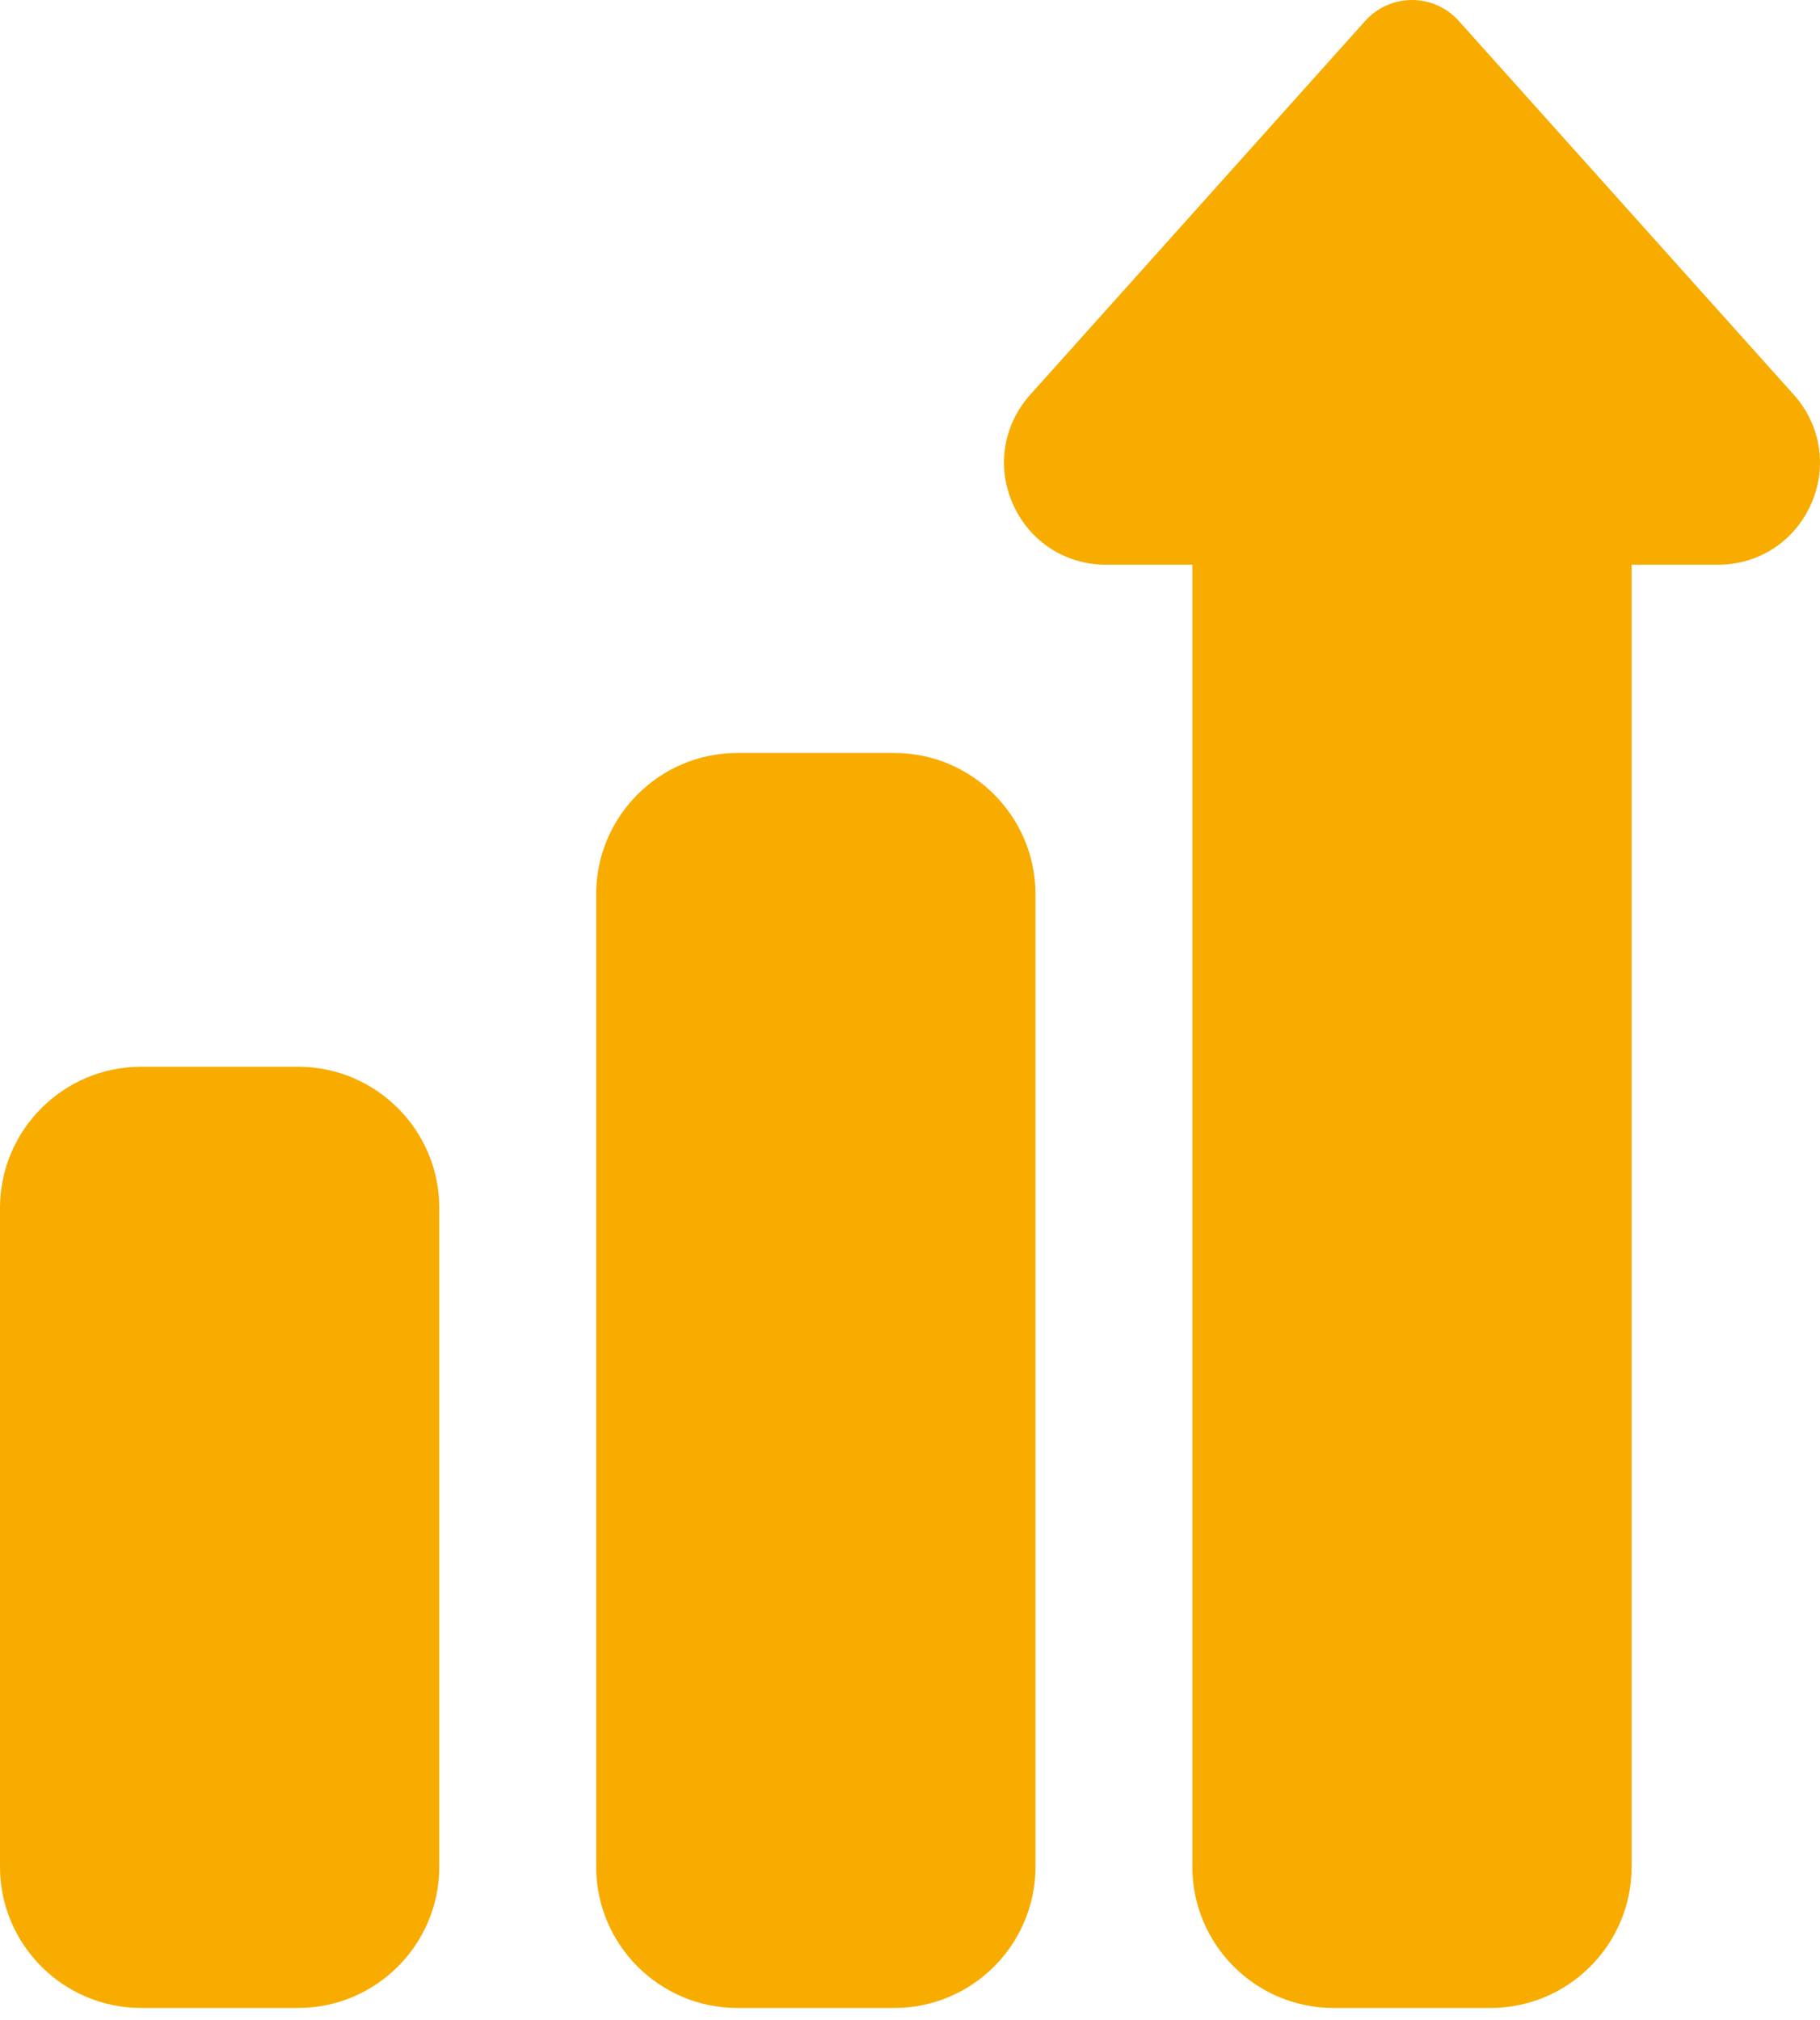
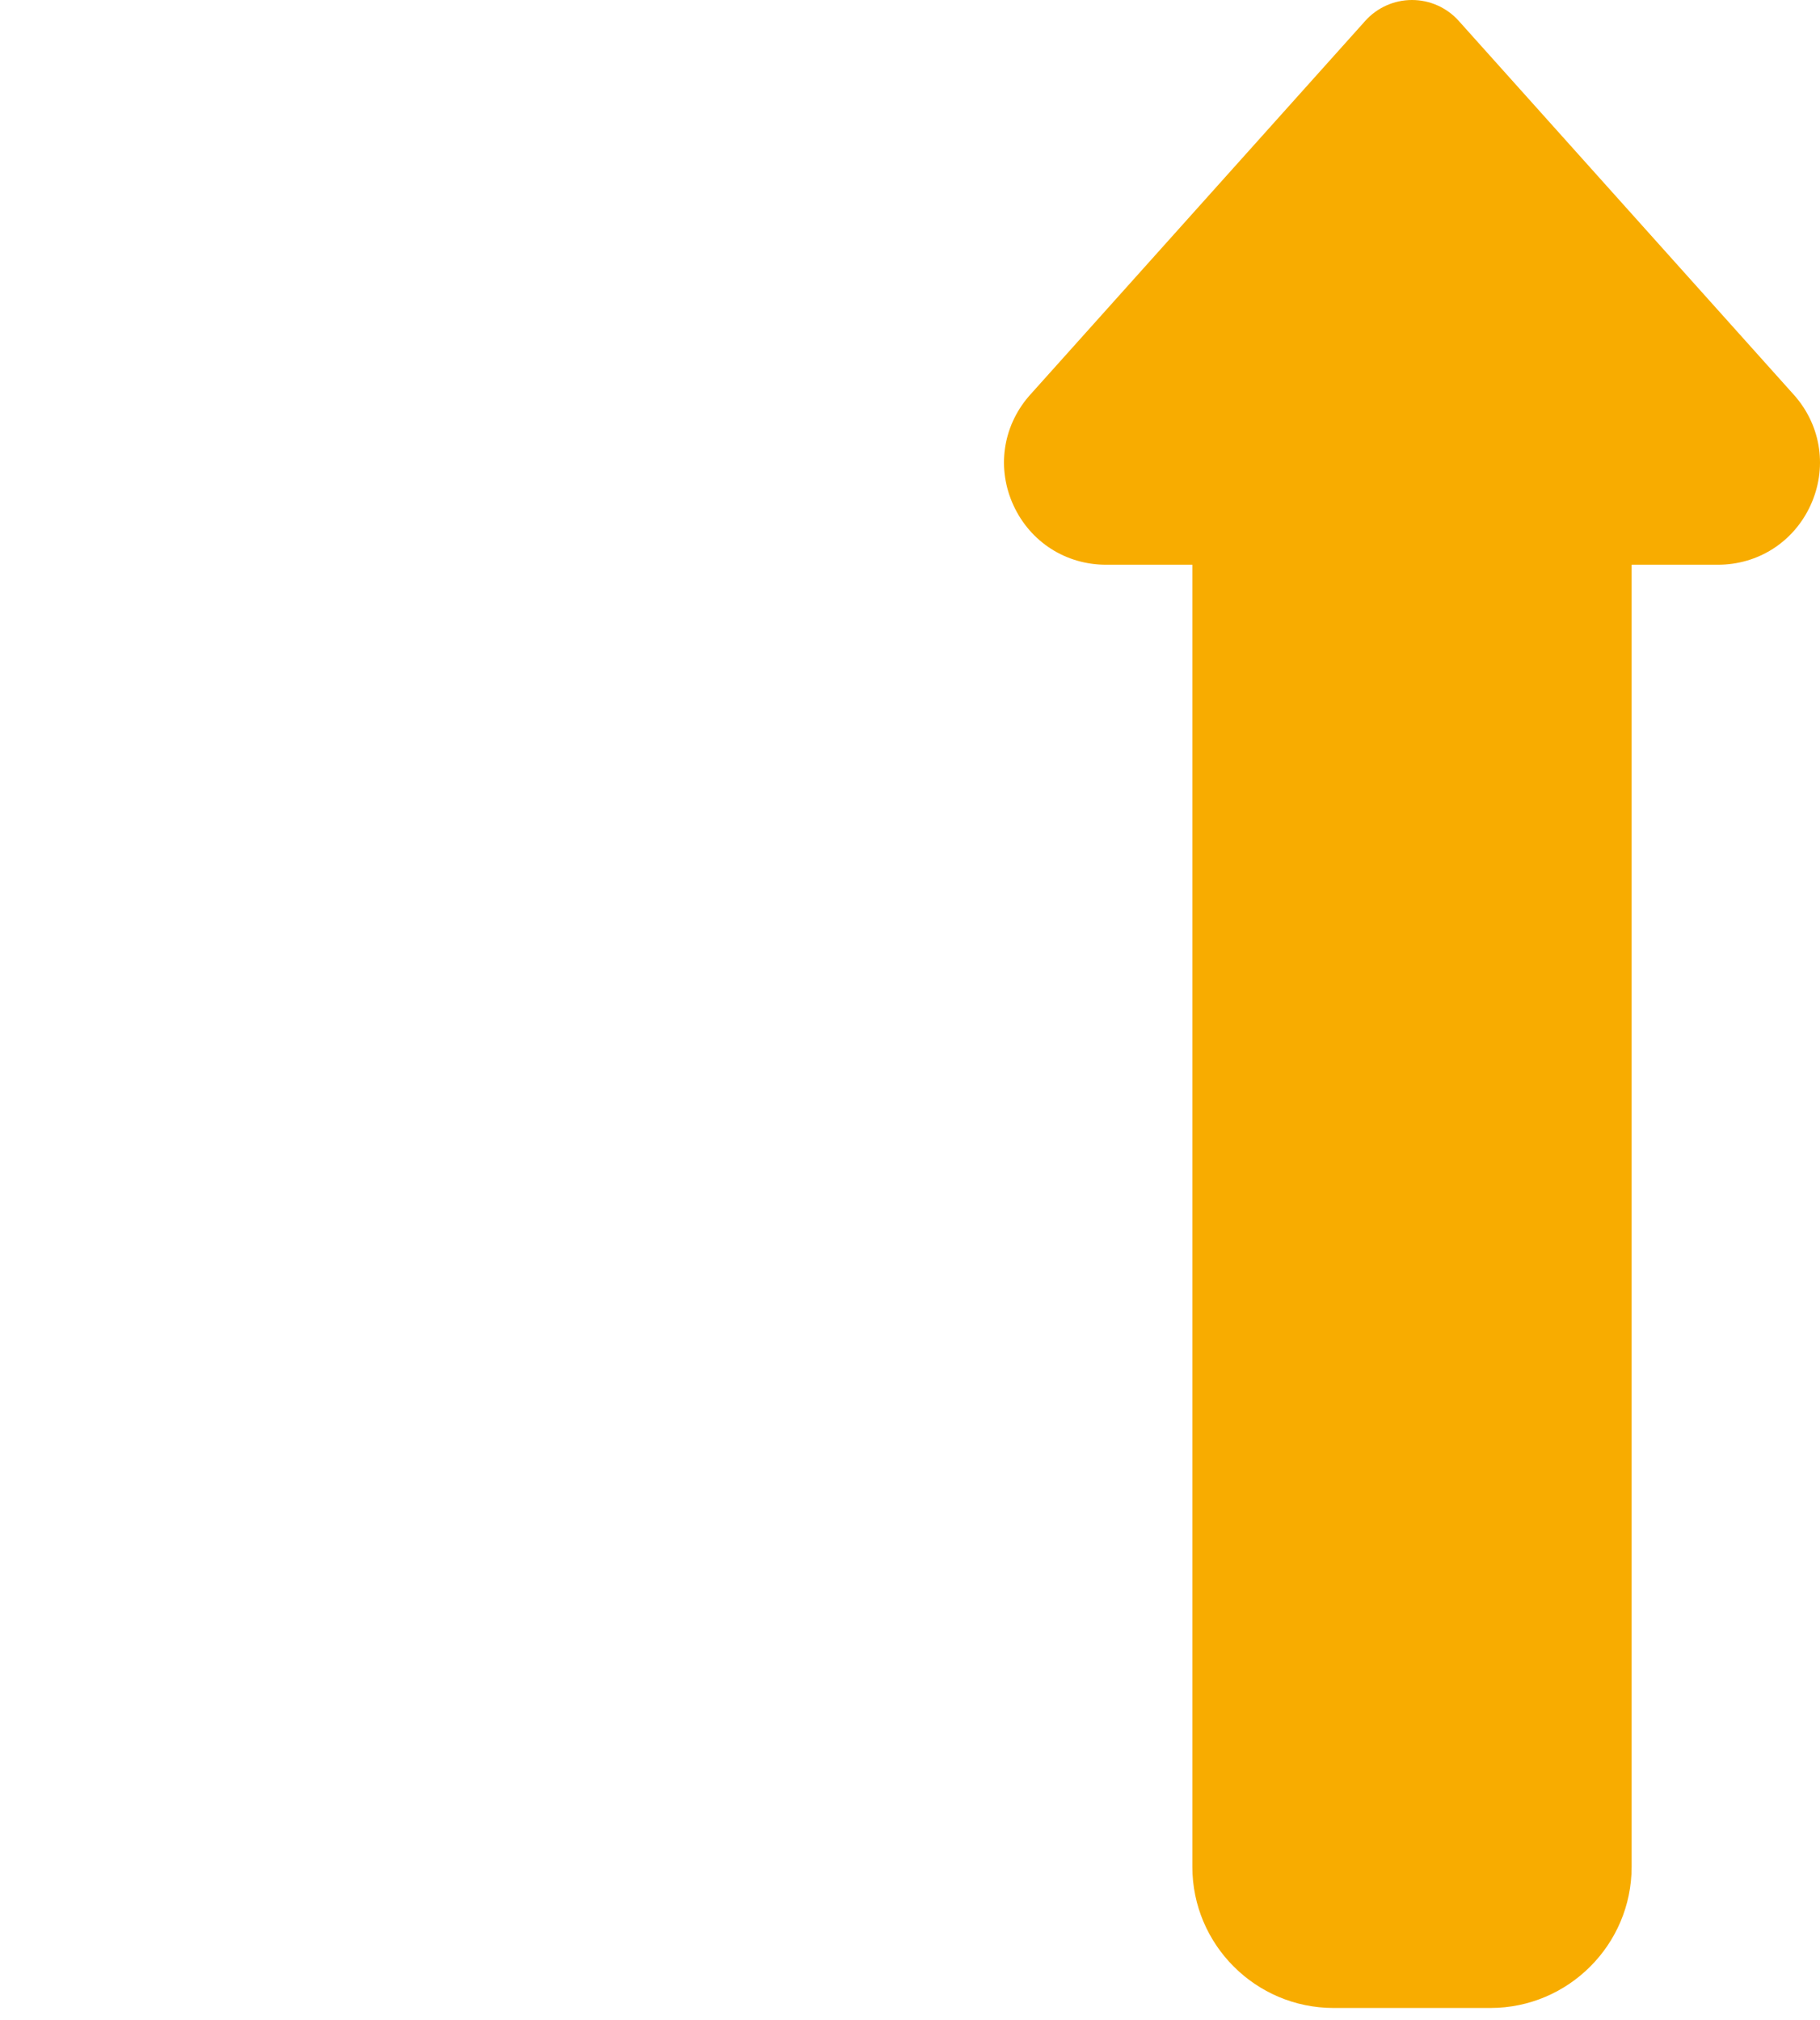
<svg xmlns="http://www.w3.org/2000/svg" width="100px" height="111px" viewBox="0 0 100 111" version="1.1">
  <title>icon-graph</title>
  <g id="Page-1" stroke="none" stroke-width="1" fill="none" fill-rule="evenodd">
    <g id="icon-graph" fill="#F8AC00" fill-rule="nonzero">
-       <path d="M49.135,110.339 L40.515,110.339 C36.237,110.339 32.757,106.859 32.757,102.581 L32.757,49.135 C32.757,44.857 36.237,41.377 40.515,41.377 L49.135,41.377 C53.413,41.377 56.894,44.857 56.894,49.135 L56.894,102.581 C56.894,106.859 53.413,110.339 49.135,110.339 Z" id="Path" />
-       <path d="M16.378,110.339 L7.758,110.339 C3.48,110.339 0,106.859 0,102.581 L0,66.376 C0,62.098 3.48,58.618 7.758,58.618 L16.378,58.618 C20.656,58.618 24.137,62.098 24.137,66.376 L24.137,102.581 C24.137,106.859 20.656,110.339 16.378,110.339 Z" id="Path" />
      <path d="M81.892,110.339 L73.272,110.339 C68.994,110.339 65.514,106.859 65.514,102.581 L65.514,31.033 L60.777,31.033 C58.562,31.033 56.612,29.783 55.686,27.771 C54.761,25.759 55.081,23.465 56.523,21.783 C56.539,21.764 56.556,21.745 56.573,21.726 L75.014,1.147 C75.668,0.417 76.602,0 77.582,0 C78.562,0 79.496,0.417 80.15,1.147 L98.592,21.726 C98.609,21.745 98.625,21.764 98.642,21.783 C100.083,23.464 100.403,25.759 99.478,27.771 C98.553,29.783 96.602,31.033 94.387,31.033 L89.65,31.033 L89.65,102.581 C89.65,106.859 86.17,110.339 81.892,110.339 L81.892,110.339 Z" id="Path" />
    </g>
  </g>
</svg>